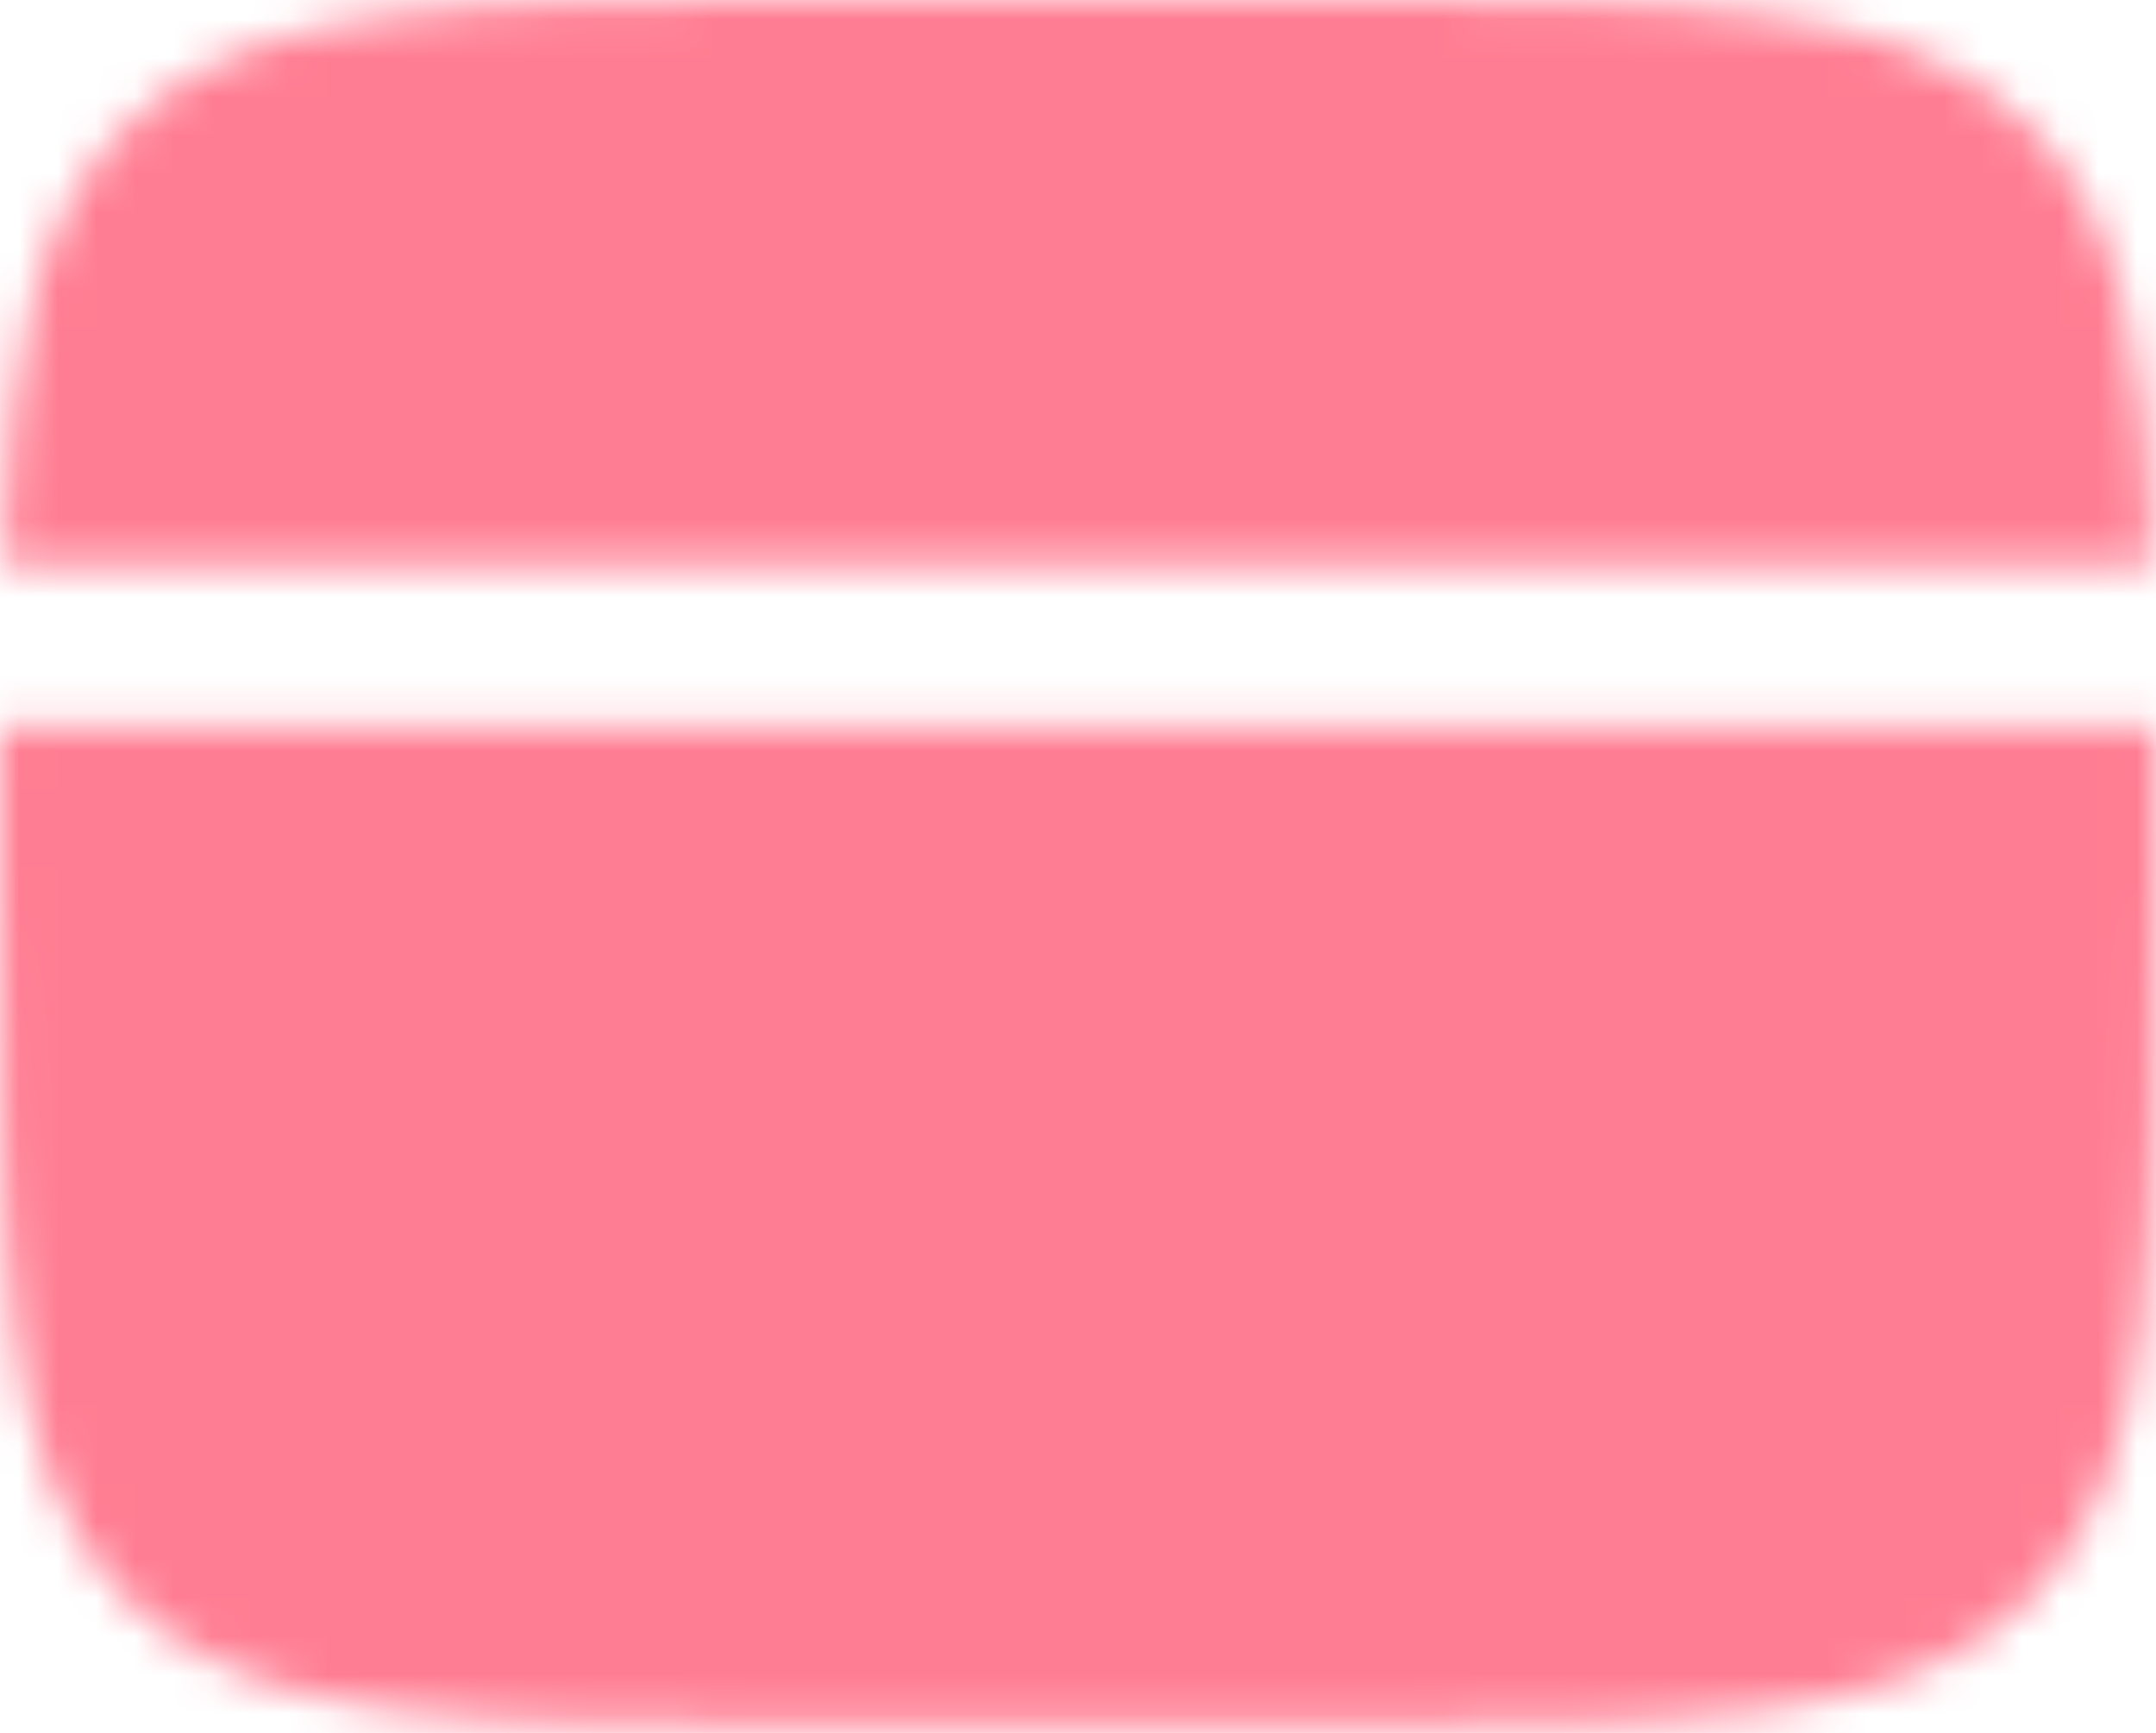
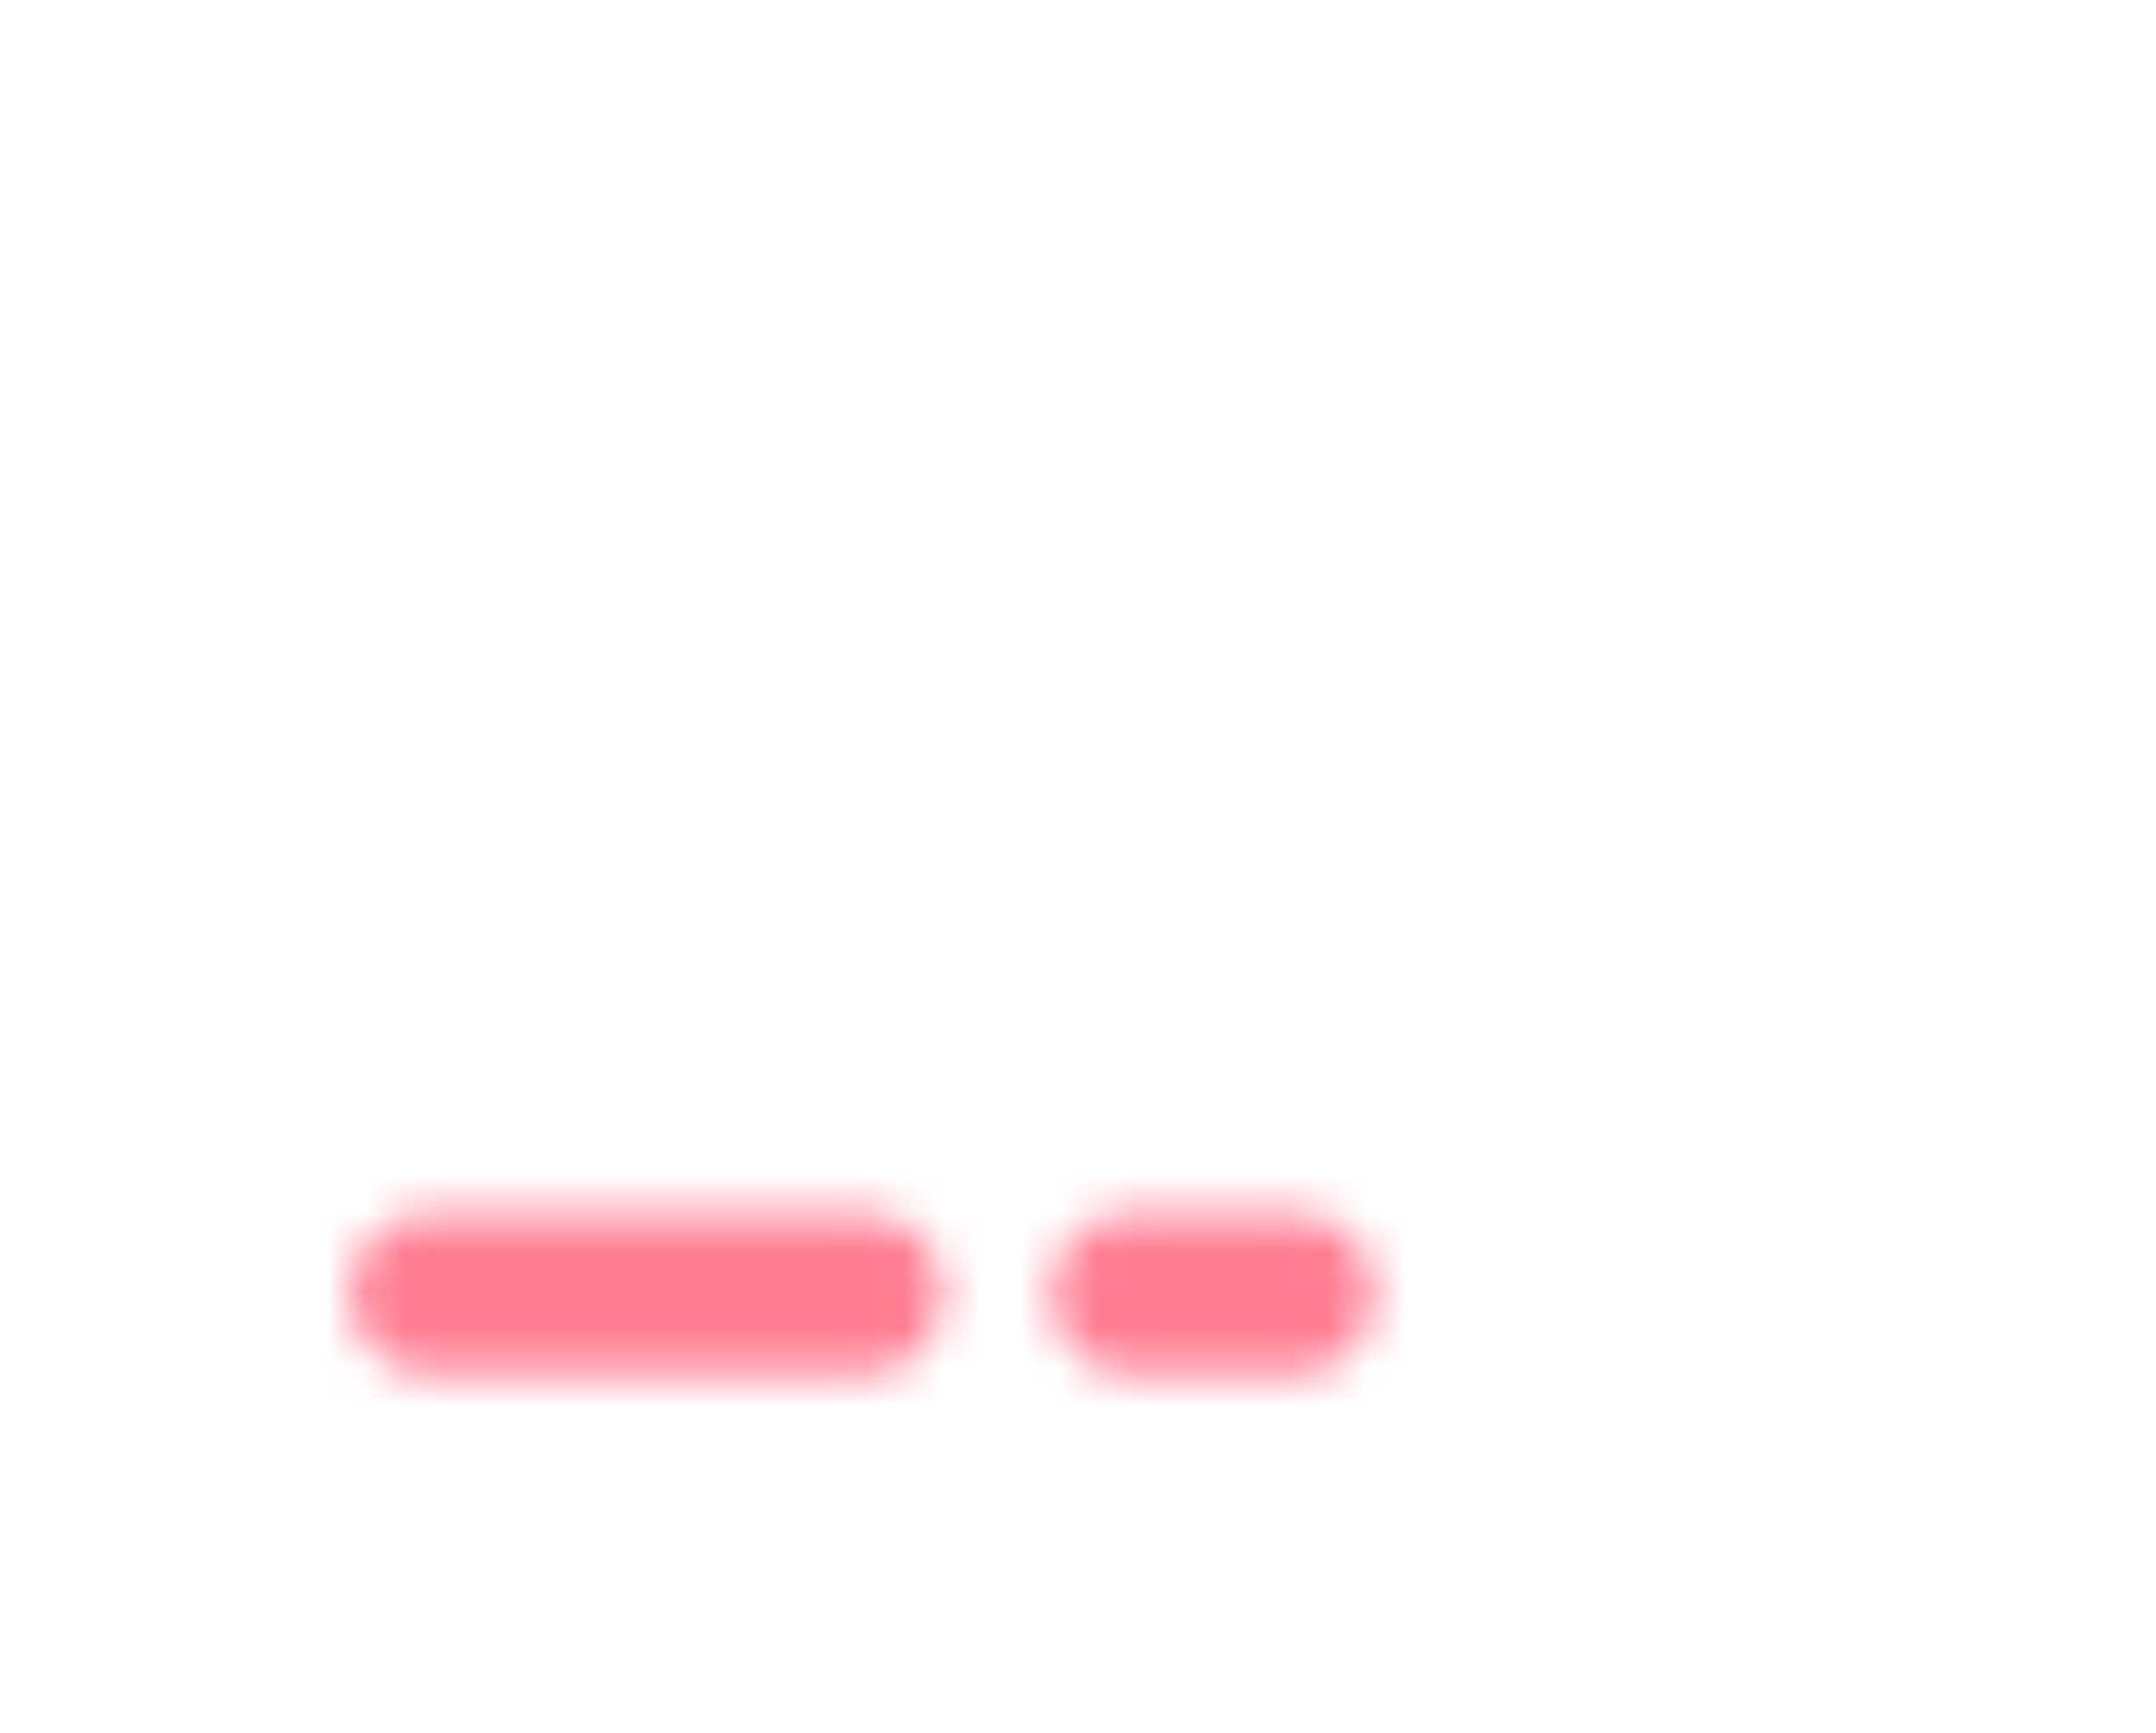
<svg xmlns="http://www.w3.org/2000/svg" width="56" height="45" viewBox="0 0 56 45" fill="none">
  <mask id="mask0_41_1258" style="mask-type:luminance" maskUnits="userSpaceOnUse" x="0" y="0" width="56" height="45">
-     <path d="M33.6 0H22.4C11.841 0 6.56 -3.33786e-07 3.282 3.282C0.918 5.642 0.258 9.041 0.073 14.7H55.927C55.742 9.041 55.082 5.642 52.718 3.282C49.44 -3.33786e-07 44.159 0 33.6 0ZM22.4 44.8H33.6C44.159 44.8 49.44 44.8 52.718 41.518C56 38.24 56 32.959 56 22.4C56 21.162 56 19.998 55.994 18.9H0.006C2.61422e-07 19.998 0 21.162 0 22.4C0 32.959 -3.33786e-07 38.24 3.282 41.518C6.56 44.8 11.841 44.8 22.4 44.8Z" fill="white" />
    <path fill-rule="evenodd" clip-rule="evenodd" d="M9.1 33.6C9.1 33.043 9.321 32.509 9.715 32.115C10.109 31.721 10.643 31.5 11.2 31.5H22.4C22.957 31.5 23.491 31.721 23.885 32.115C24.279 32.509 24.5 33.043 24.5 33.6C24.5 34.157 24.279 34.691 23.885 35.085C23.491 35.479 22.957 35.7 22.4 35.7H11.2C10.643 35.7 10.109 35.479 9.715 35.085C9.321 34.691 9.1 34.157 9.1 33.6ZM27.3 33.6C27.3 33.043 27.521 32.509 27.915 32.115C28.309 31.721 28.843 31.5 29.4 31.5H33.6C34.157 31.5 34.691 31.721 35.085 32.115C35.479 32.509 35.7 33.043 35.7 33.6C35.7 34.157 35.479 34.691 35.085 35.085C34.691 35.479 34.157 35.7 33.6 35.7H29.4C28.843 35.7 28.309 35.479 27.915 35.085C27.521 34.691 27.3 34.157 27.3 33.6Z" fill="black" />
  </mask>
  <g mask="url(#mask0_41_1258)">
    <path d="M-5.6 -11.2H61.6V56H-5.6V-11.2Z" fill="#FF7D92" />
  </g>
</svg>